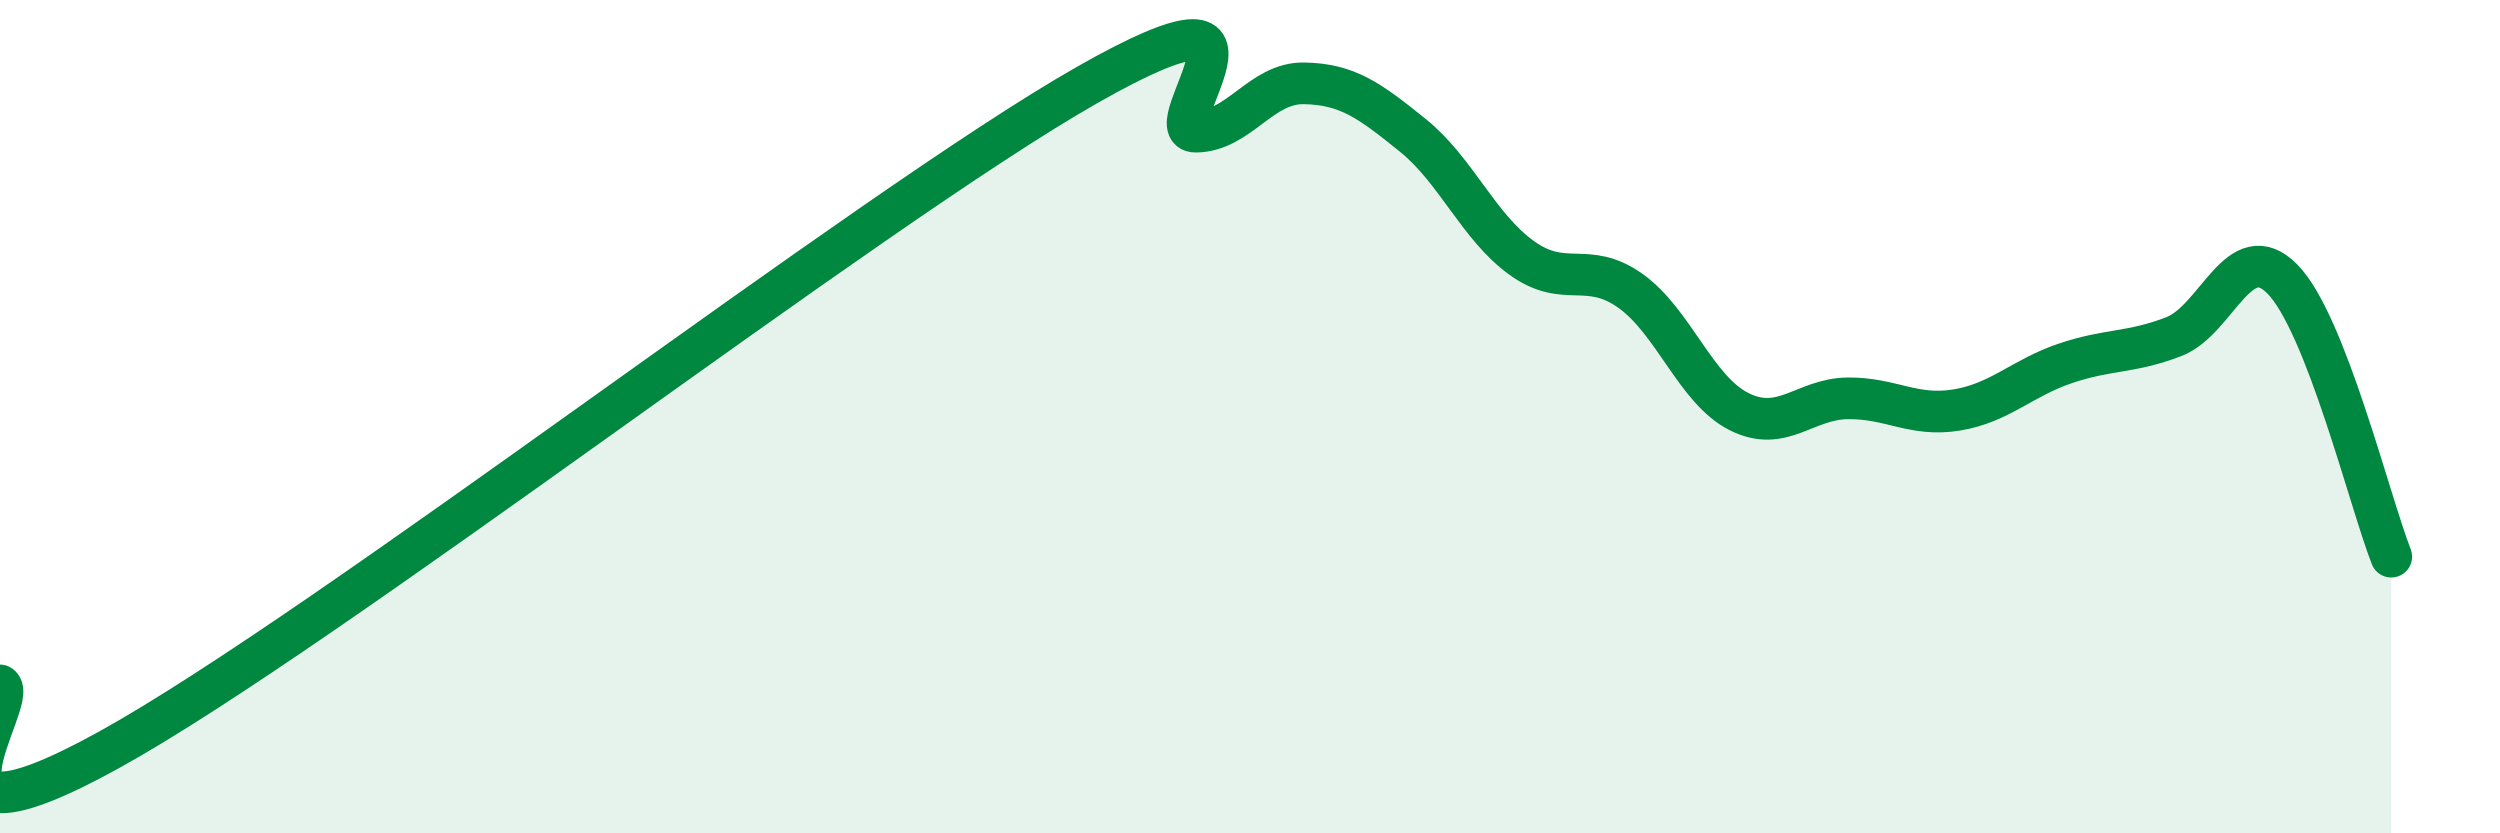
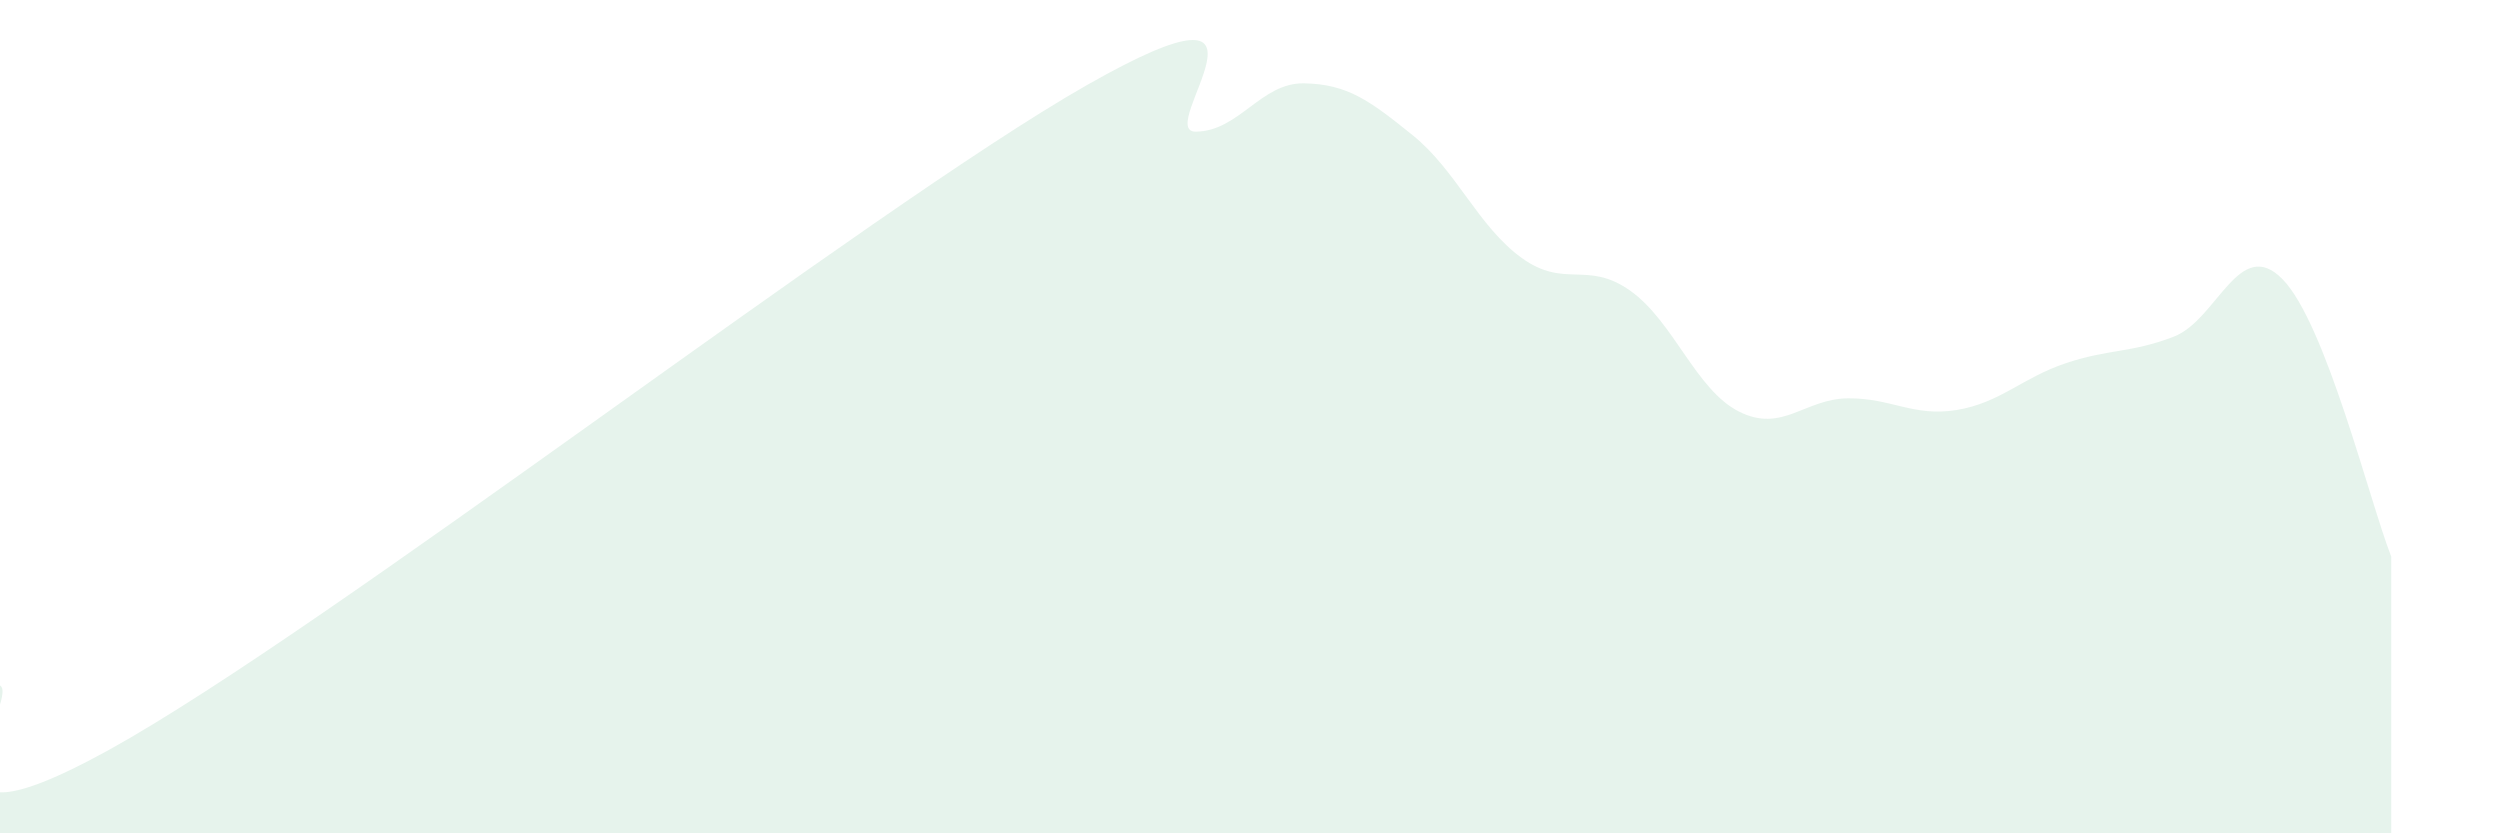
<svg xmlns="http://www.w3.org/2000/svg" width="60" height="20" viewBox="0 0 60 20">
  <path d="M 0,16.45 C 0.52,16.76 -2.61,20.88 2.61,18 C 7.83,15.12 20.87,5.01 26.09,2.04 C 31.31,-0.93 27.66,3.17 28.7,3.16 C 29.74,3.15 30.26,1.98 31.3,2 C 32.34,2.02 32.87,2.41 33.91,3.25 C 34.95,4.09 35.48,5.44 36.52,6.19 C 37.56,6.94 38.09,6.24 39.13,6.98 C 40.17,7.72 40.7,9.36 41.74,9.88 C 42.78,10.4 43.31,9.57 44.35,9.56 C 45.39,9.55 45.92,10.01 46.96,9.84 C 48,9.67 48.53,9.07 49.57,8.72 C 50.61,8.37 51.13,8.48 52.17,8.08 C 53.21,7.68 53.74,5.64 54.78,6.7 C 55.82,7.76 56.87,12.03 57.39,13.36L57.39 20L0 20Z" fill="#008740" opacity="0.1" stroke-linecap="round" stroke-linejoin="round" />
-   <path d="M 0,16.45 C 0.52,16.76 -2.61,20.88 2.61,18 C 7.83,15.12 20.87,5.01 26.09,2.04 C 31.31,-0.93 27.66,3.17 28.7,3.16 C 29.74,3.15 30.26,1.98 31.3,2 C 32.34,2.02 32.87,2.41 33.91,3.25 C 34.95,4.09 35.48,5.44 36.52,6.19 C 37.56,6.94 38.09,6.24 39.13,6.98 C 40.17,7.72 40.7,9.36 41.74,9.88 C 42.78,10.4 43.31,9.57 44.35,9.56 C 45.39,9.55 45.92,10.01 46.96,9.84 C 48,9.67 48.53,9.07 49.57,8.72 C 50.61,8.37 51.13,8.48 52.17,8.08 C 53.21,7.68 53.74,5.64 54.78,6.7 C 55.82,7.76 56.87,12.03 57.39,13.36" stroke="#008740" stroke-width="1" fill="none" stroke-linecap="round" stroke-linejoin="round" />
</svg>